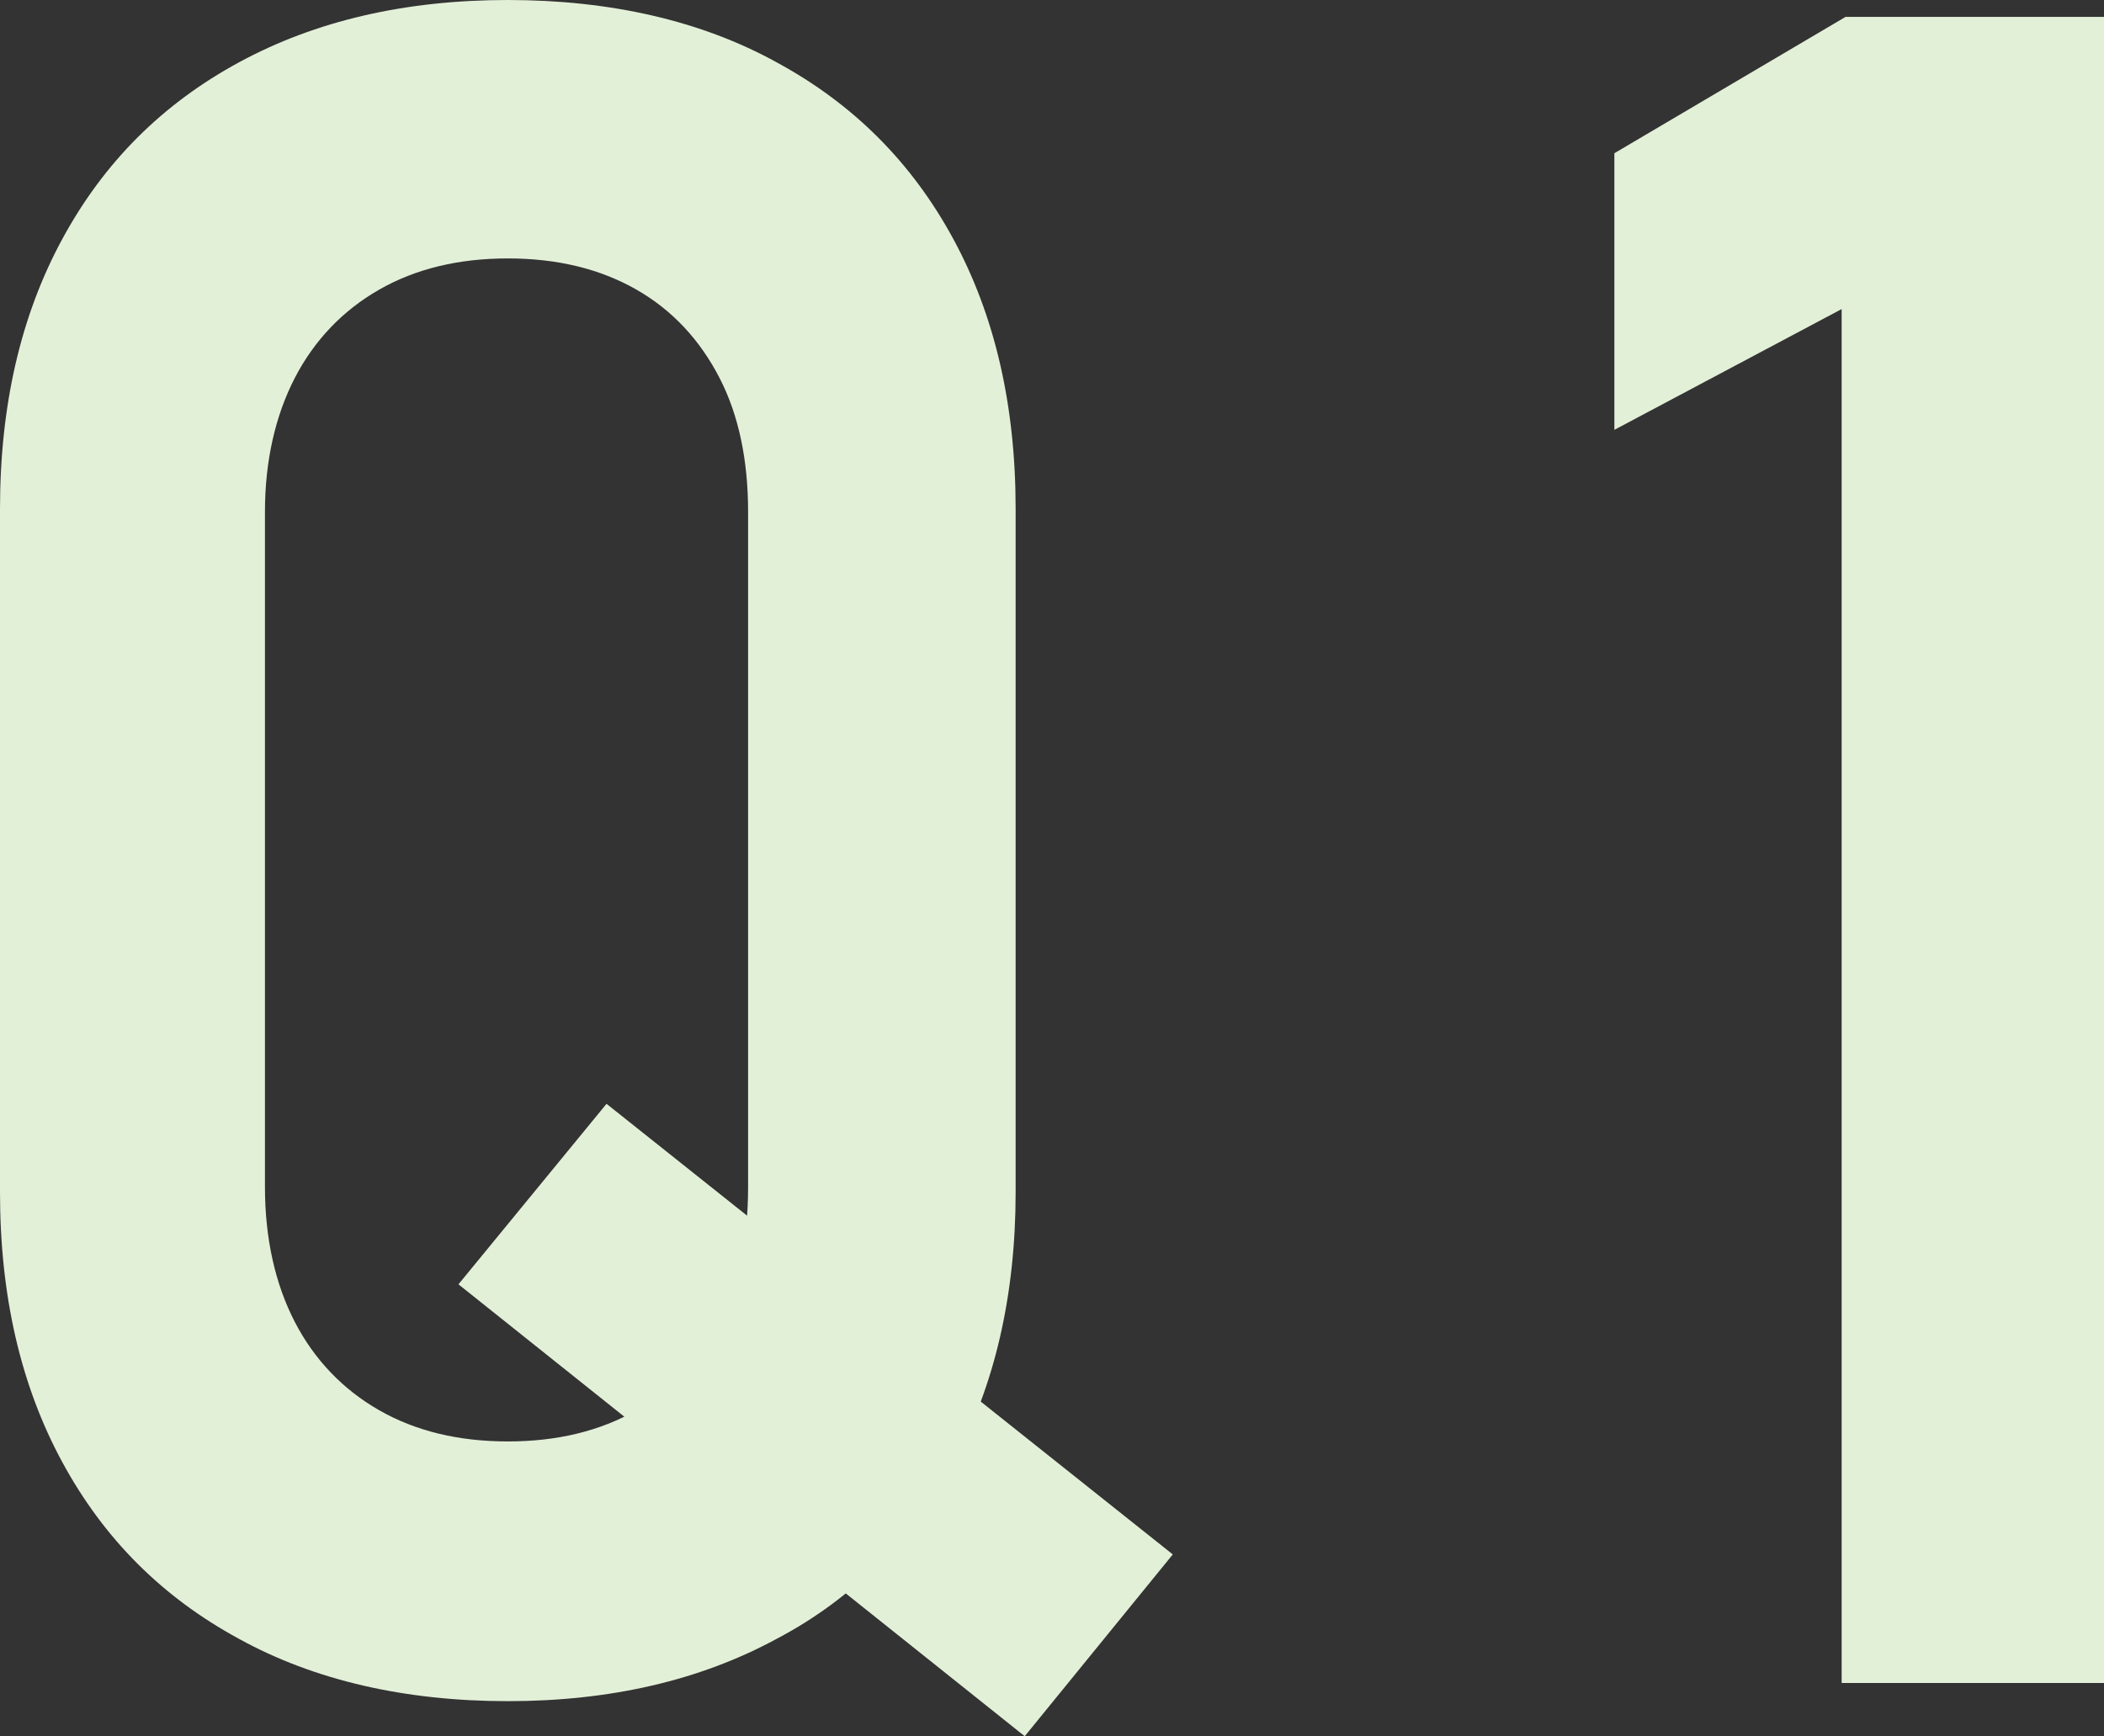
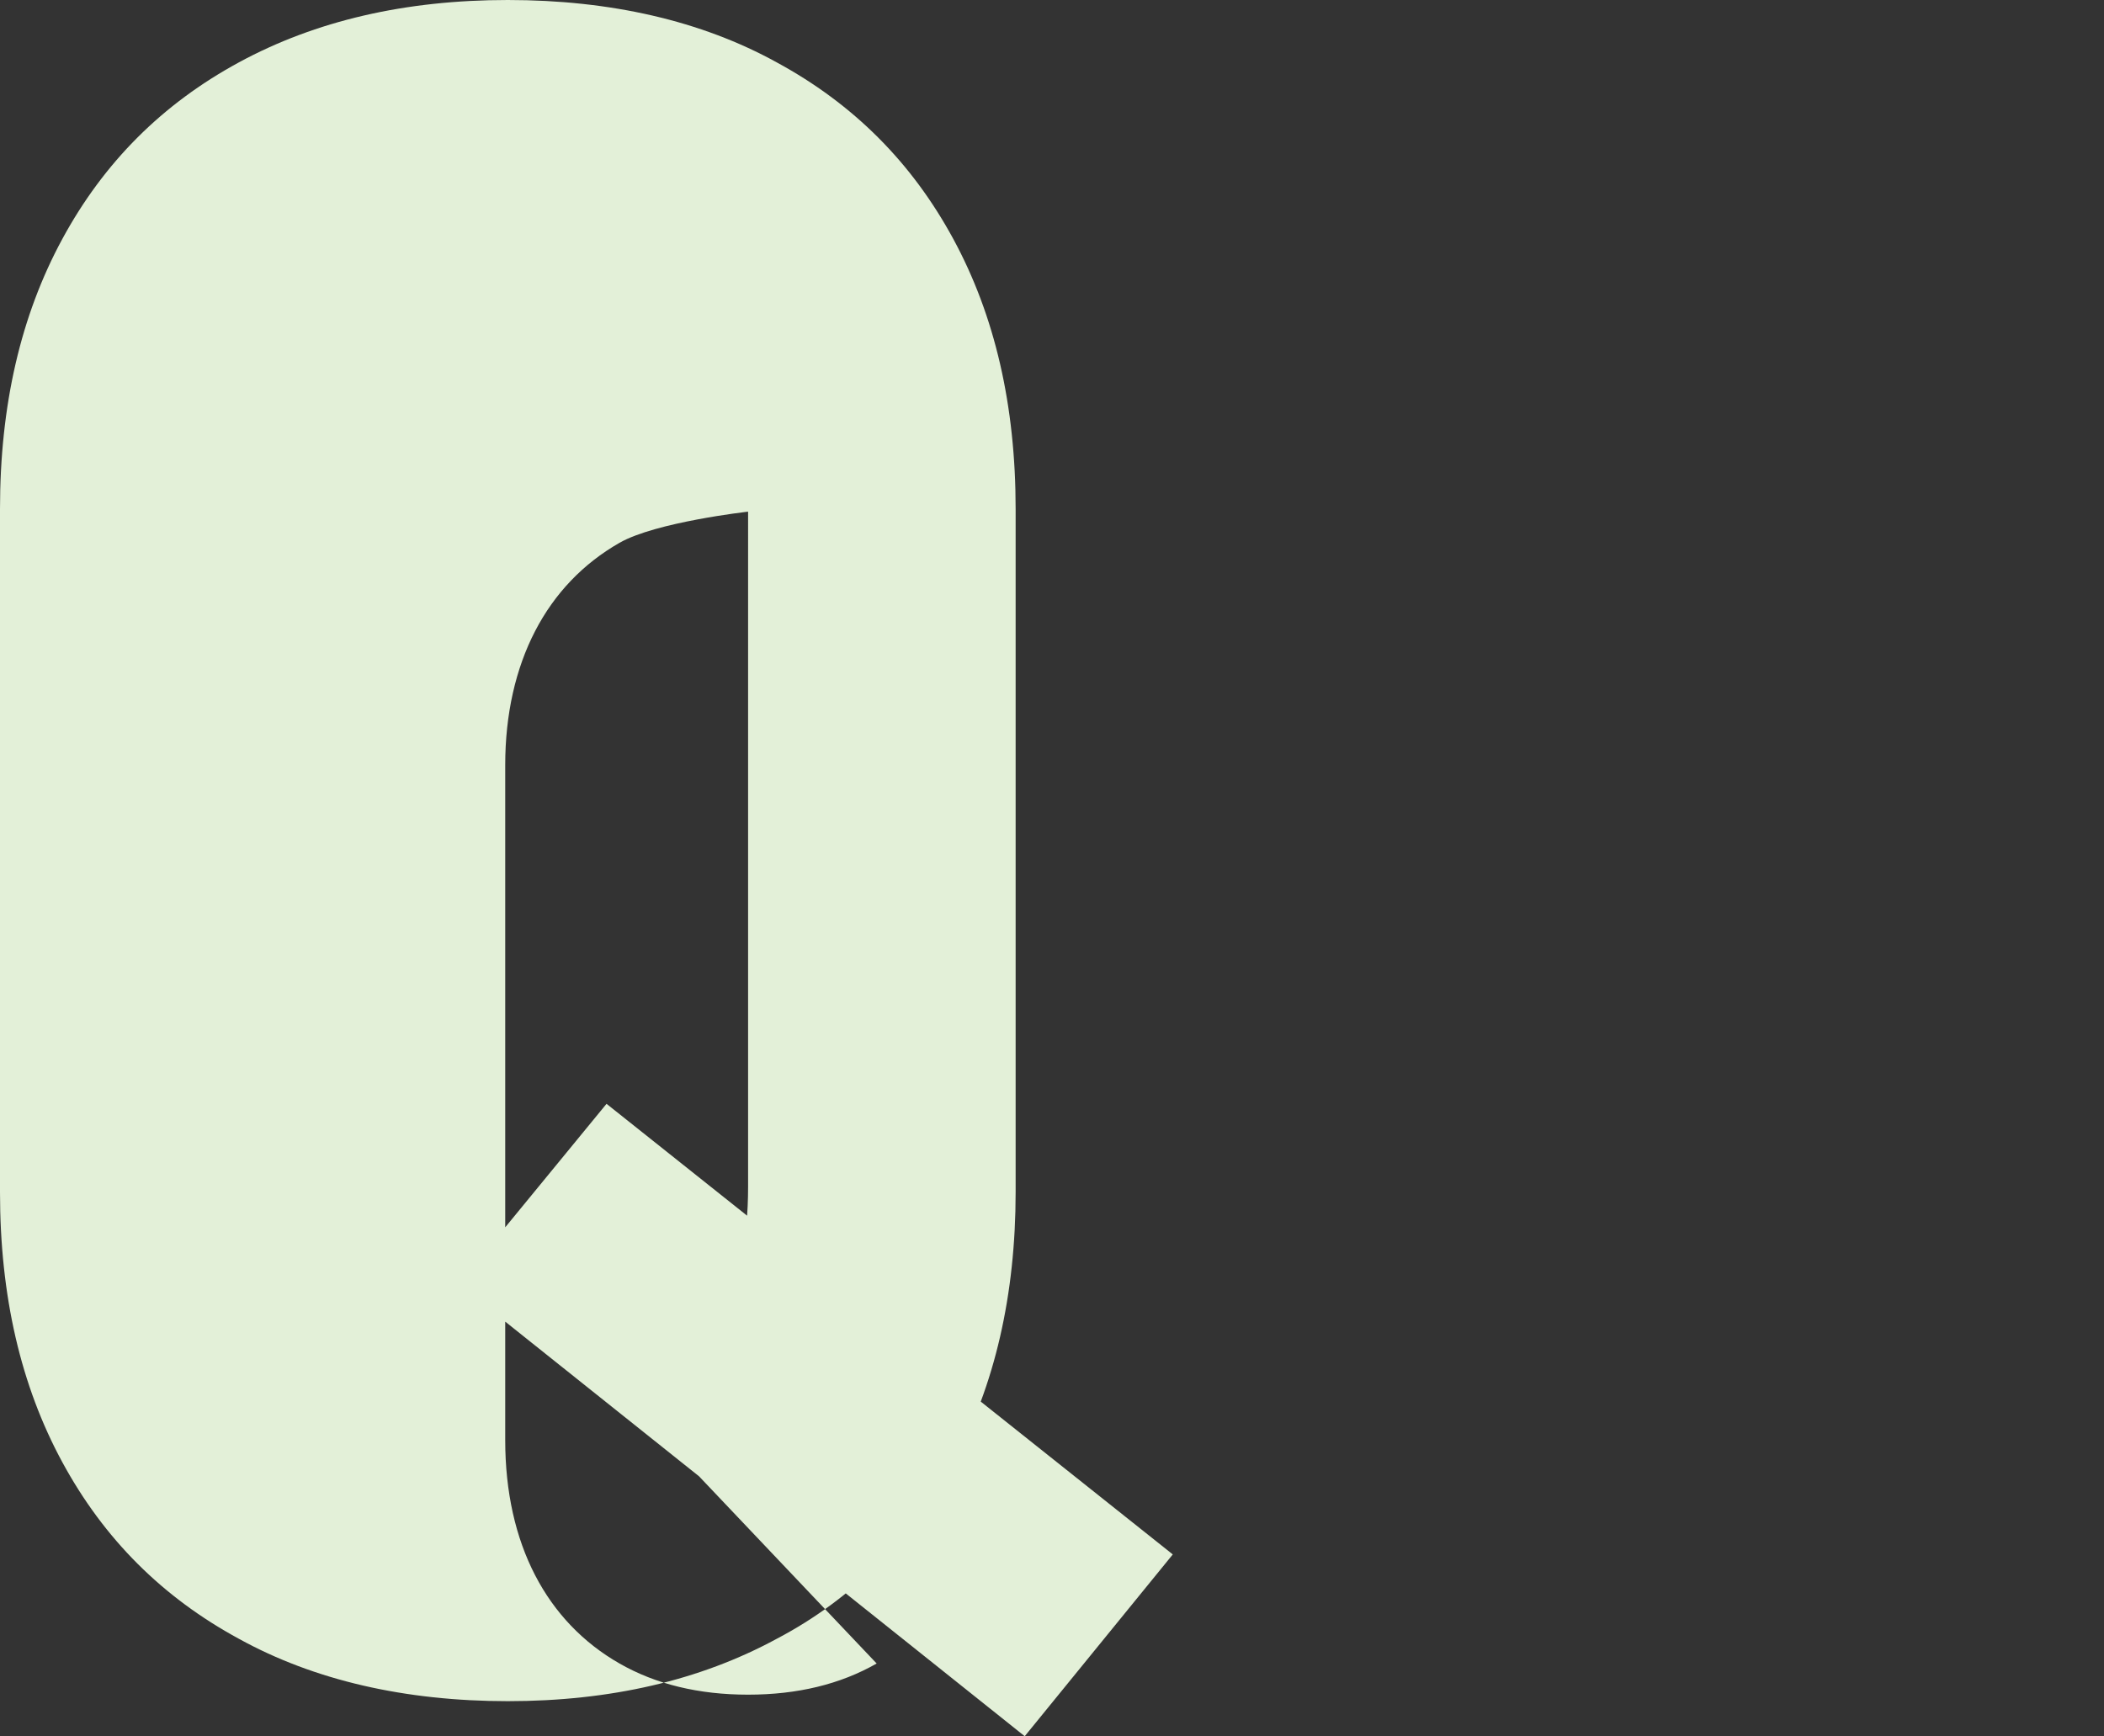
<svg xmlns="http://www.w3.org/2000/svg" id="_レイヤー_2" viewBox="0 0 16.2 13.37">
  <rect x="0" y="0" width="16.2" height="13.37" fill="#333333" stroke="none" />
  <defs>
    <style>.cls-1{fill:#e3f0d8;}</style>
  </defs>
  <g id="_レイヤー_6">
-     <path class="cls-1" d="m1.84,12.62c-.59-.32-1.04-.77-1.36-1.36-.32-.59-.48-1.28-.48-2.08V3.92c0-.8.16-1.49.48-2.08.32-.59.77-1.04,1.36-1.36.59-.32,1.28-.48,2.07-.48s1.49.16,2.07.48c.59.32,1.04.77,1.36,1.36.32.59.48,1.28.48,2.08v5.26c0,.79-.16,1.49-.48,2.08-.32.59-.77,1.05-1.36,1.36-.59.32-1.28.48-2.07.48s-1.49-.16-2.07-.48Zm3.06-1.76c.28-.16.5-.39.64-.68.15-.29.22-.64.22-1.04V3.94c0-.39-.07-.74-.22-1.03-.15-.29-.36-.52-.64-.68-.28-.16-.61-.24-.99-.24s-.71.08-.99.24c-.28.16-.5.39-.65.68-.15.29-.23.64-.23,1.03v5.2c0,.4.08.75.23,1.04s.37.52.65.68.61.24.99.24.71-.08.99-.24Zm-1.37-.97l1.14-1.39,4.36,3.47-1.14,1.4-4.36-3.48Z" />
-     <path class="cls-1" d="m16.2,12.96h-2.02V2.38l-1.75.93V1.18l1.78-1.05h1.99v12.83Z" />
+     <path class="cls-1" d="m1.84,12.62c-.59-.32-1.04-.77-1.36-1.36-.32-.59-.48-1.28-.48-2.08V3.92c0-.8.16-1.49.48-2.08.32-.59.77-1.04,1.36-1.36.59-.32,1.28-.48,2.07-.48s1.49.16,2.07.48c.59.32,1.04.77,1.36,1.36.32.59.48,1.28.48,2.08v5.26c0,.79-.16,1.49-.48,2.08-.32.59-.77,1.05-1.36,1.36-.59.32-1.28.48-2.07.48s-1.49-.16-2.07-.48Zm3.06-1.76c.28-.16.5-.39.64-.68.15-.29.22-.64.22-1.04V3.94s-.71.08-.99.24c-.28.16-.5.39-.65.68-.15.29-.23.64-.23,1.03v5.2c0,.4.08.75.23,1.04s.37.52.65.68.61.24.99.24.71-.08.99-.24Zm-1.37-.97l1.14-1.39,4.36,3.47-1.14,1.4-4.36-3.48Z" />
  </g>
</svg>